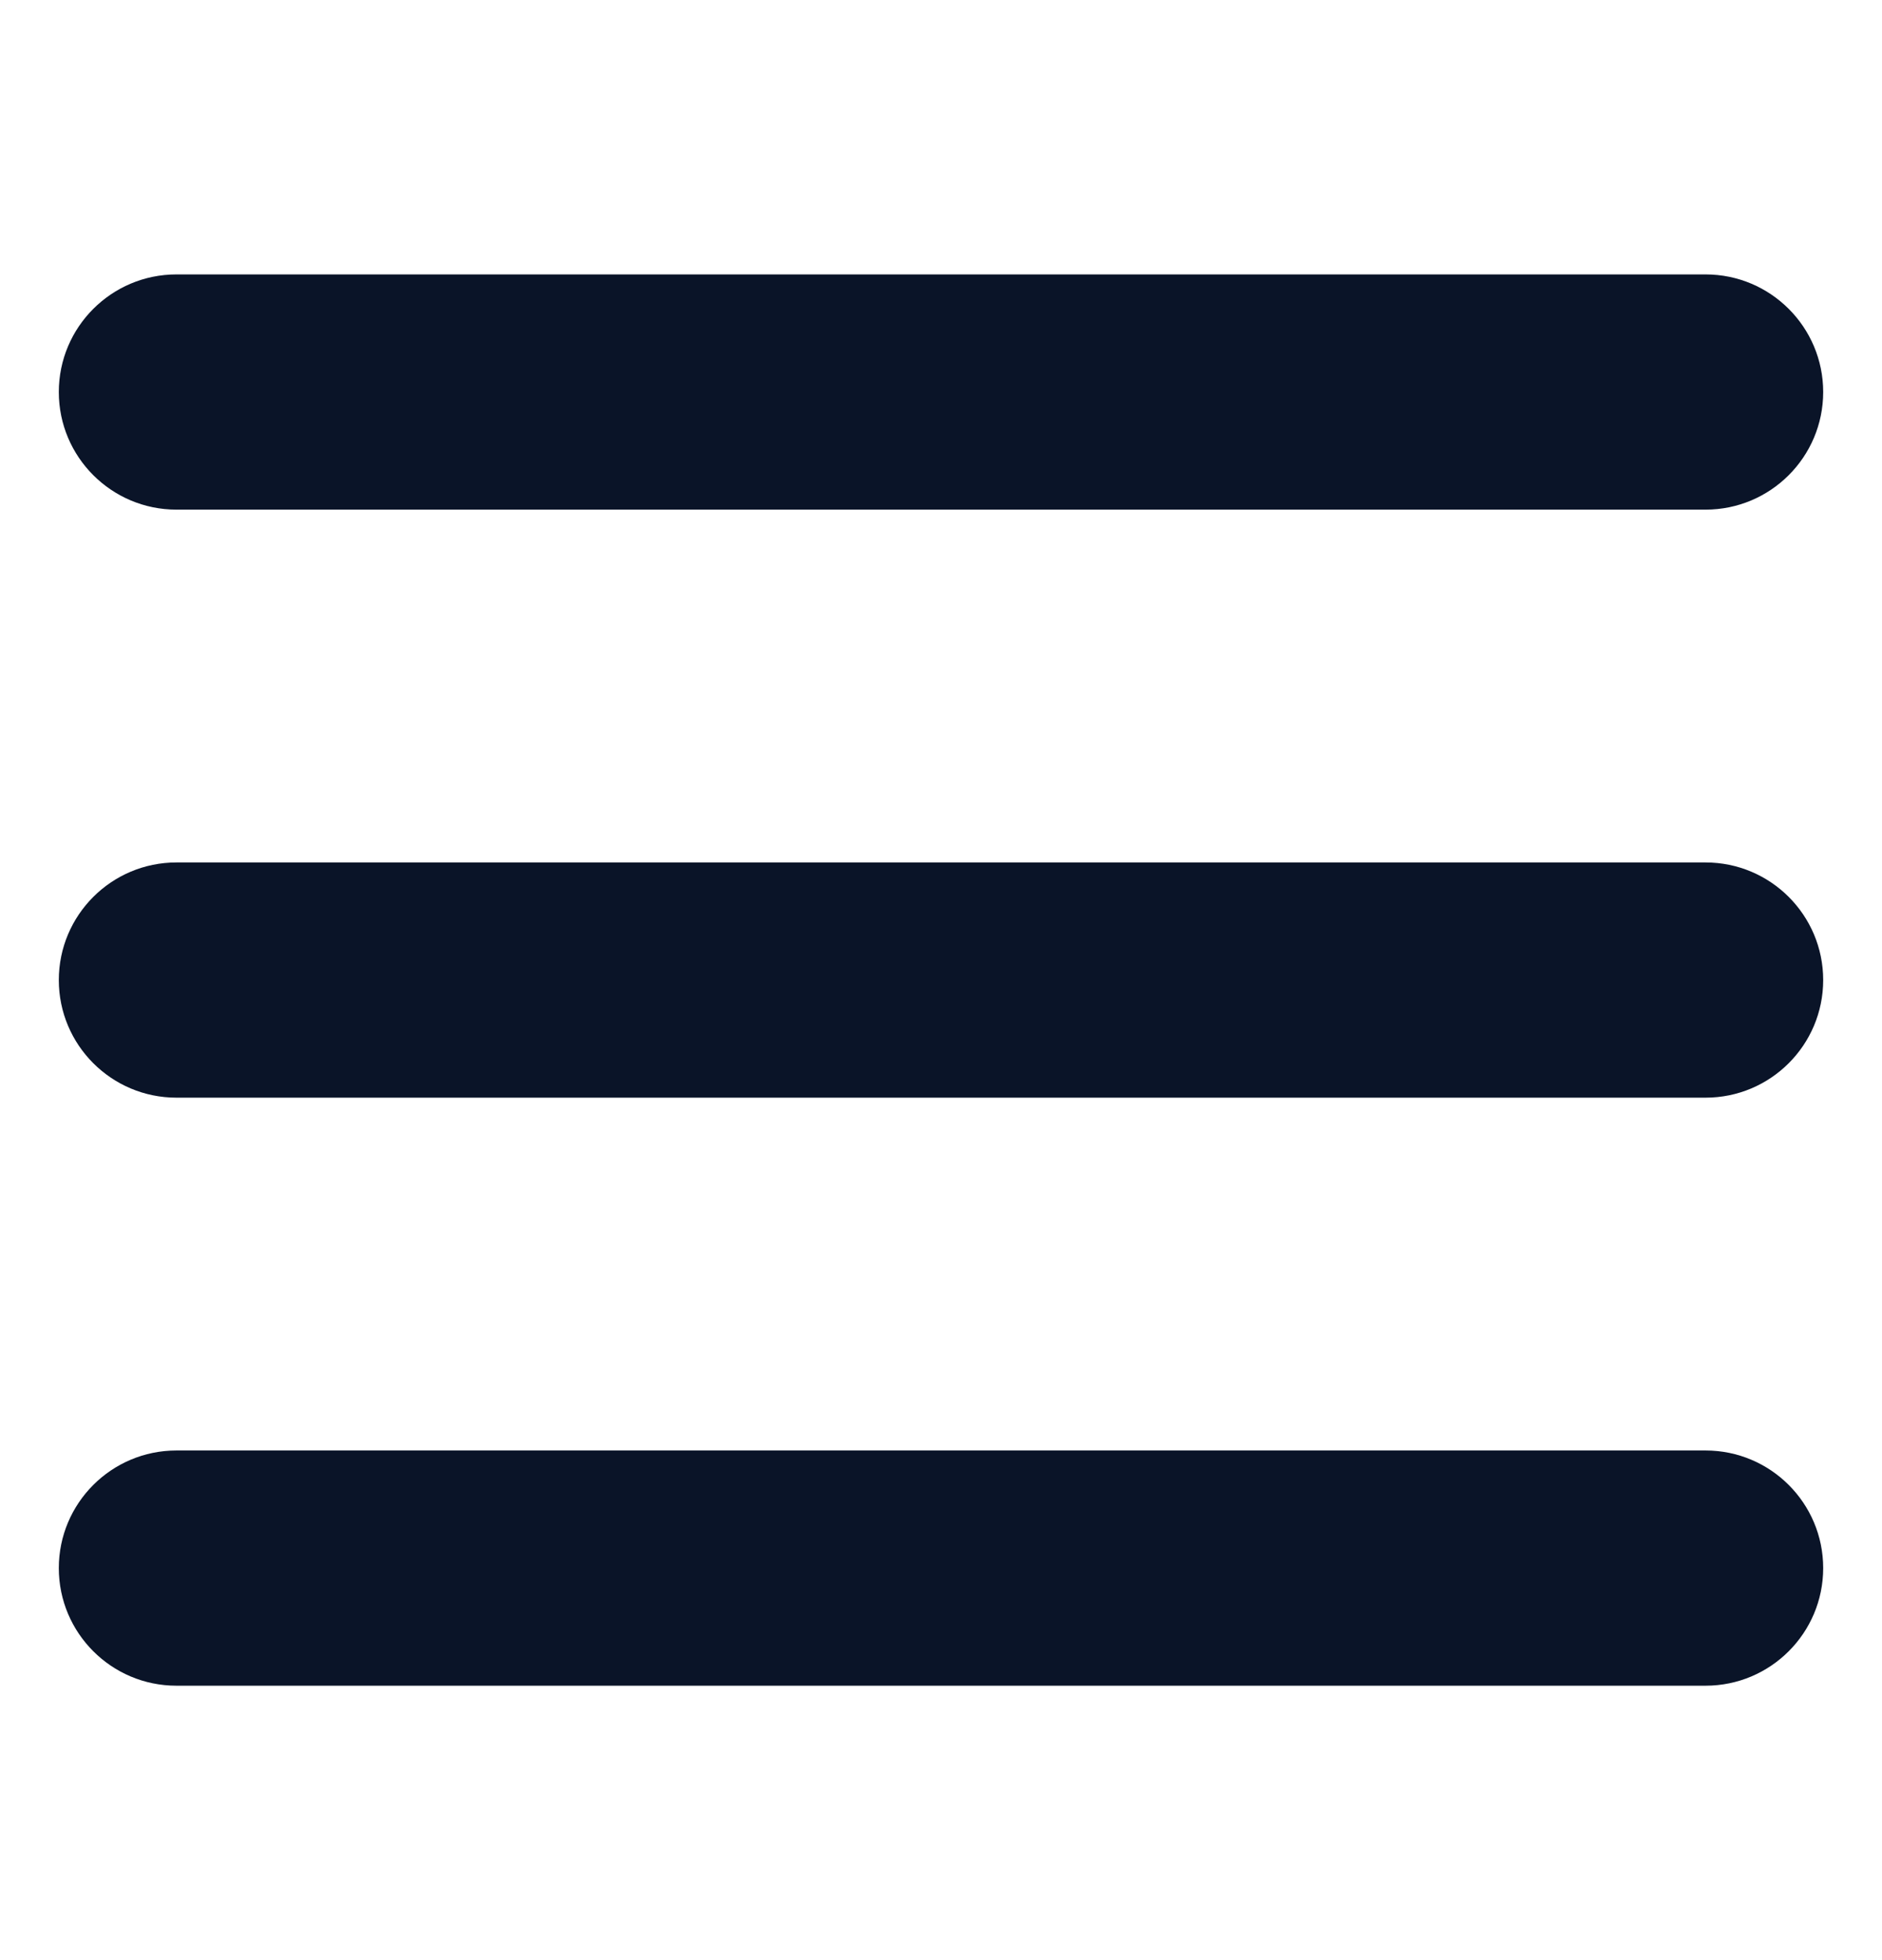
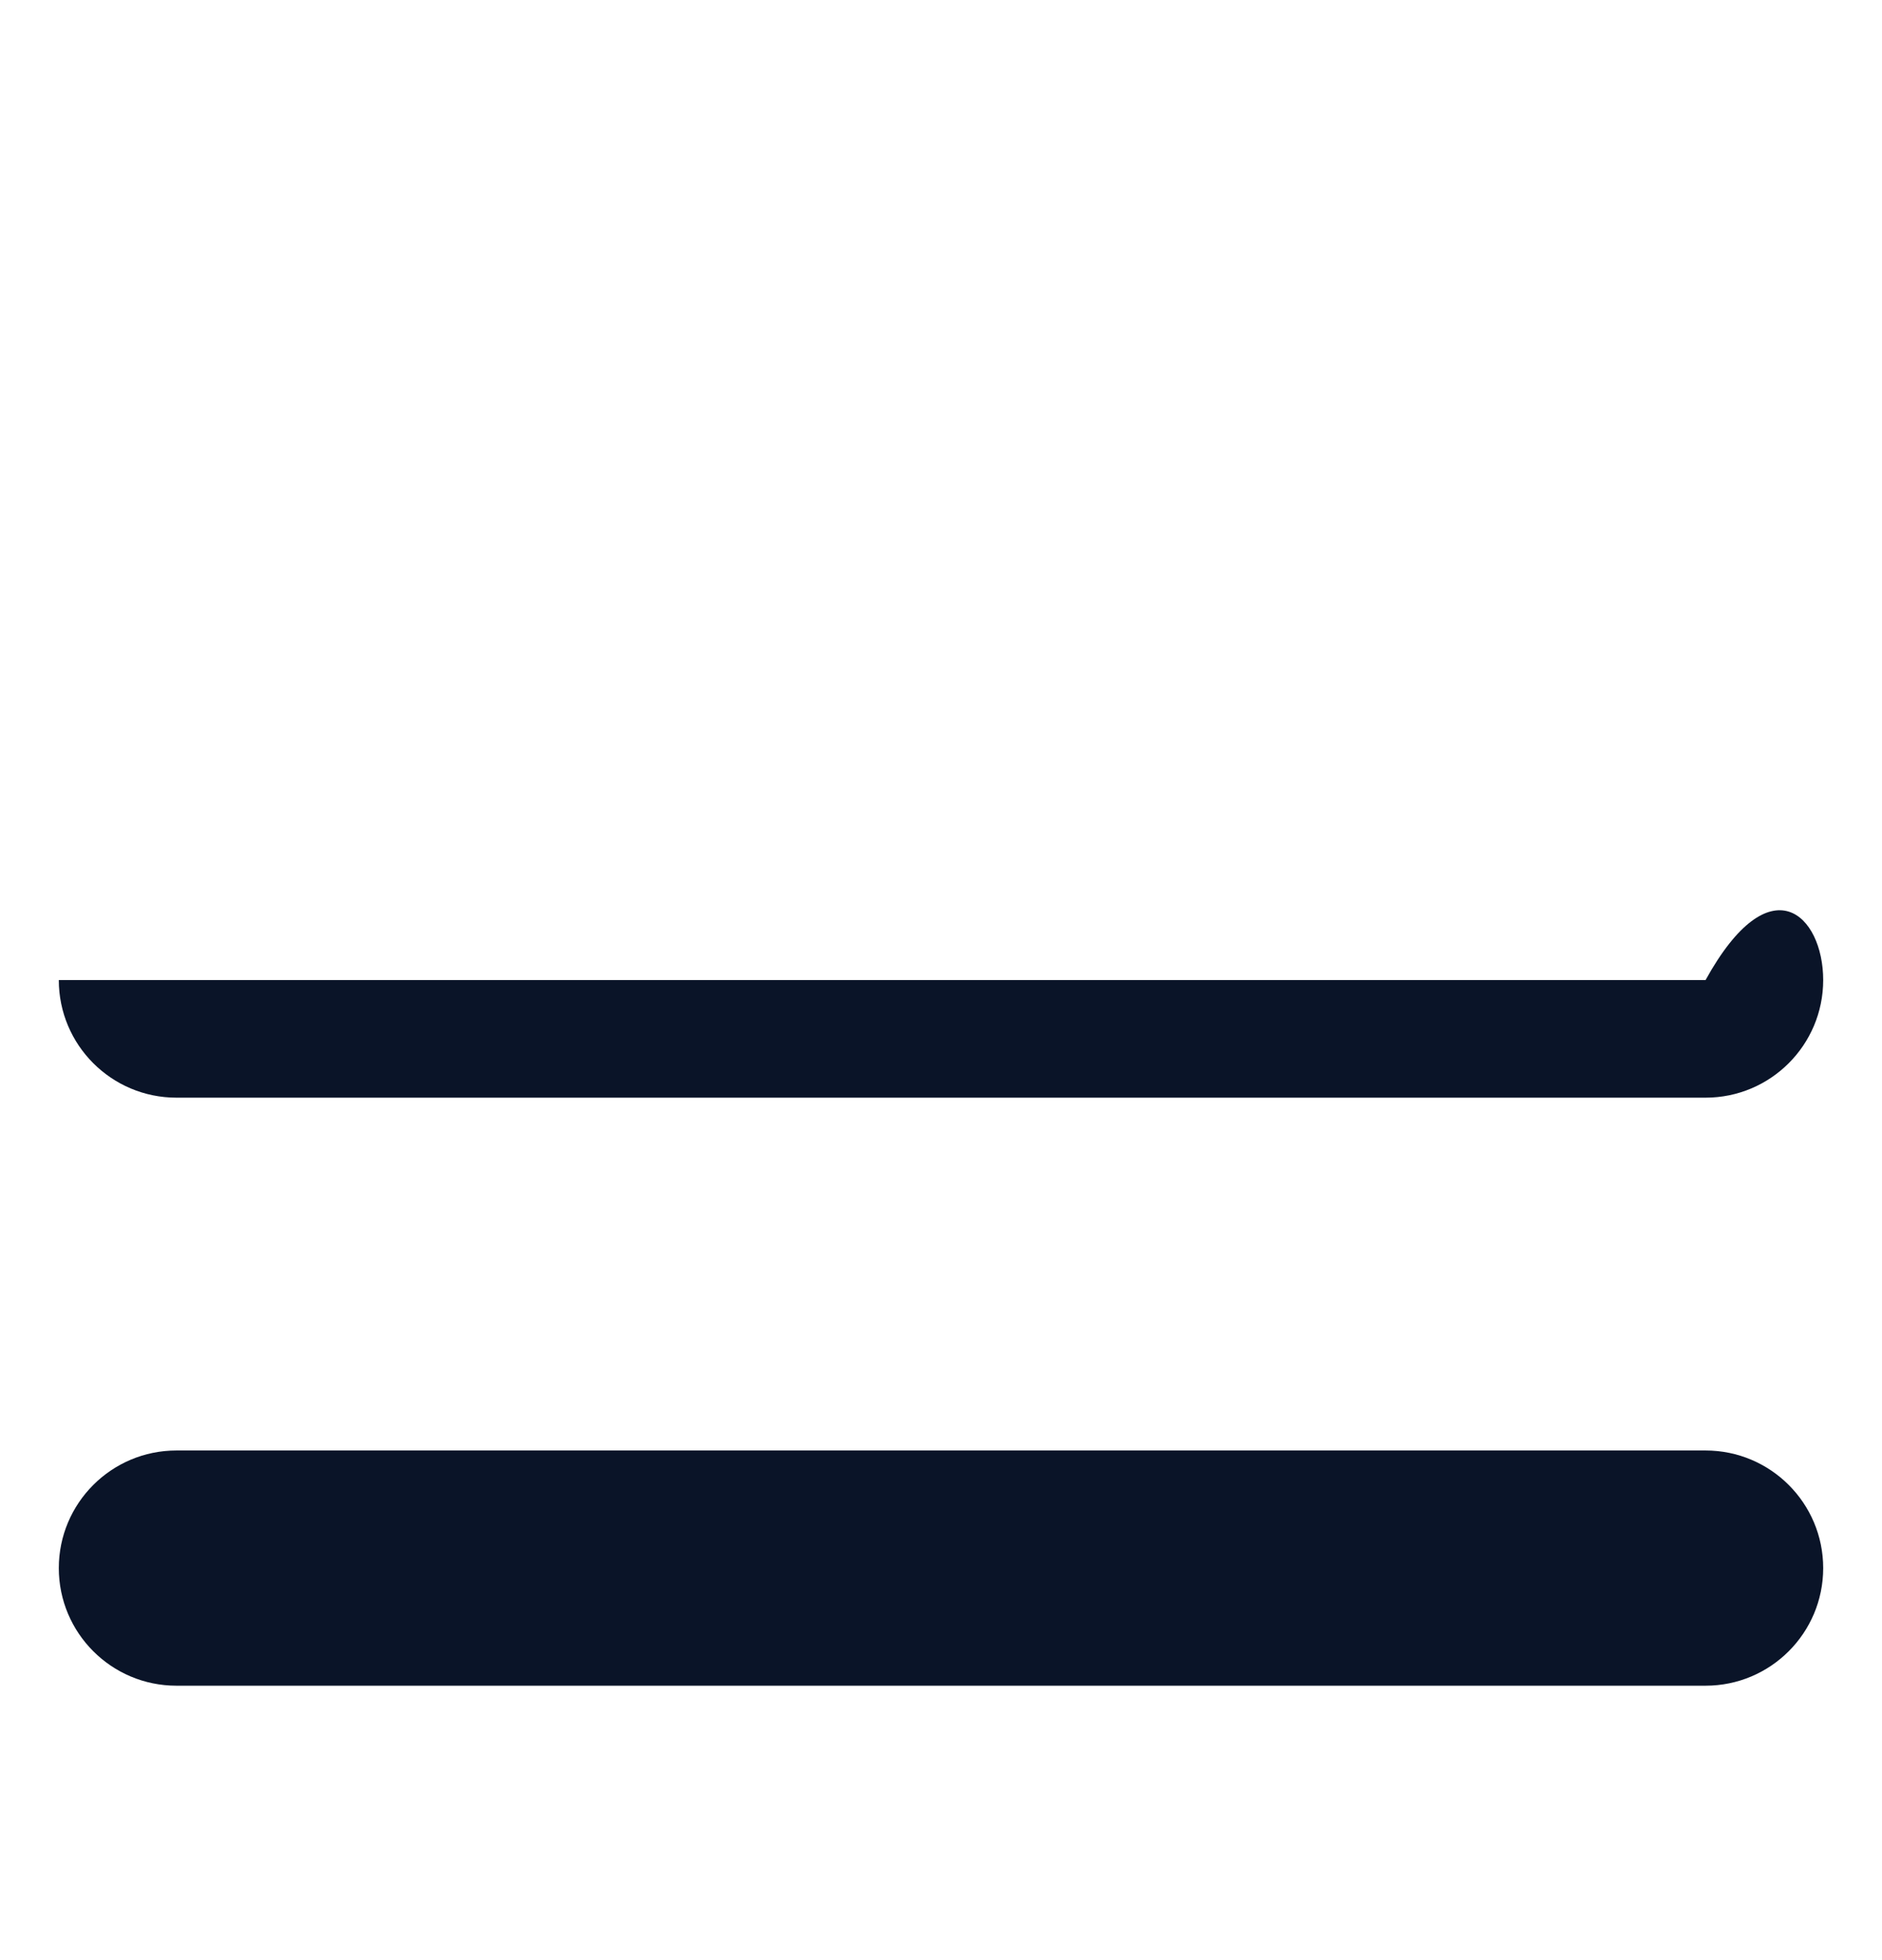
<svg xmlns="http://www.w3.org/2000/svg" width="24" height="25" viewBox="0 0 24 25" fill="none">
-   <path d="M21.75 6.5H2.25C1.422 6.5 0.75 5.828 0.75 5C0.75 4.172 1.422 3.5 2.25 3.5H21.75C22.578 3.5 23.25 4.172 23.25 5C23.25 5.828 22.578 6.5 21.75 6.5Z" fill="#0A1428" />
  <path d="M21.75 21.5H2.25C1.422 21.5 0.75 20.828 0.75 20C0.75 19.172 1.422 18.5 2.25 18.5H21.75C22.578 18.5 23.25 19.172 23.25 20C23.25 20.828 22.578 21.5 21.75 21.5Z" fill="#0A1428" />
-   <path d="M21.75 14H2.25C1.422 14 0.75 13.328 0.75 12.5C0.75 11.672 1.422 11 2.25 11H21.75C22.578 11 23.25 11.672 23.25 12.5C23.25 13.328 22.578 14 21.75 14Z" fill="#0A1428" />
+   <path d="M21.75 14H2.25C1.422 14 0.75 13.328 0.75 12.5H21.75C22.578 11 23.25 11.672 23.25 12.5C23.25 13.328 22.578 14 21.75 14Z" fill="#0A1428" />
</svg>